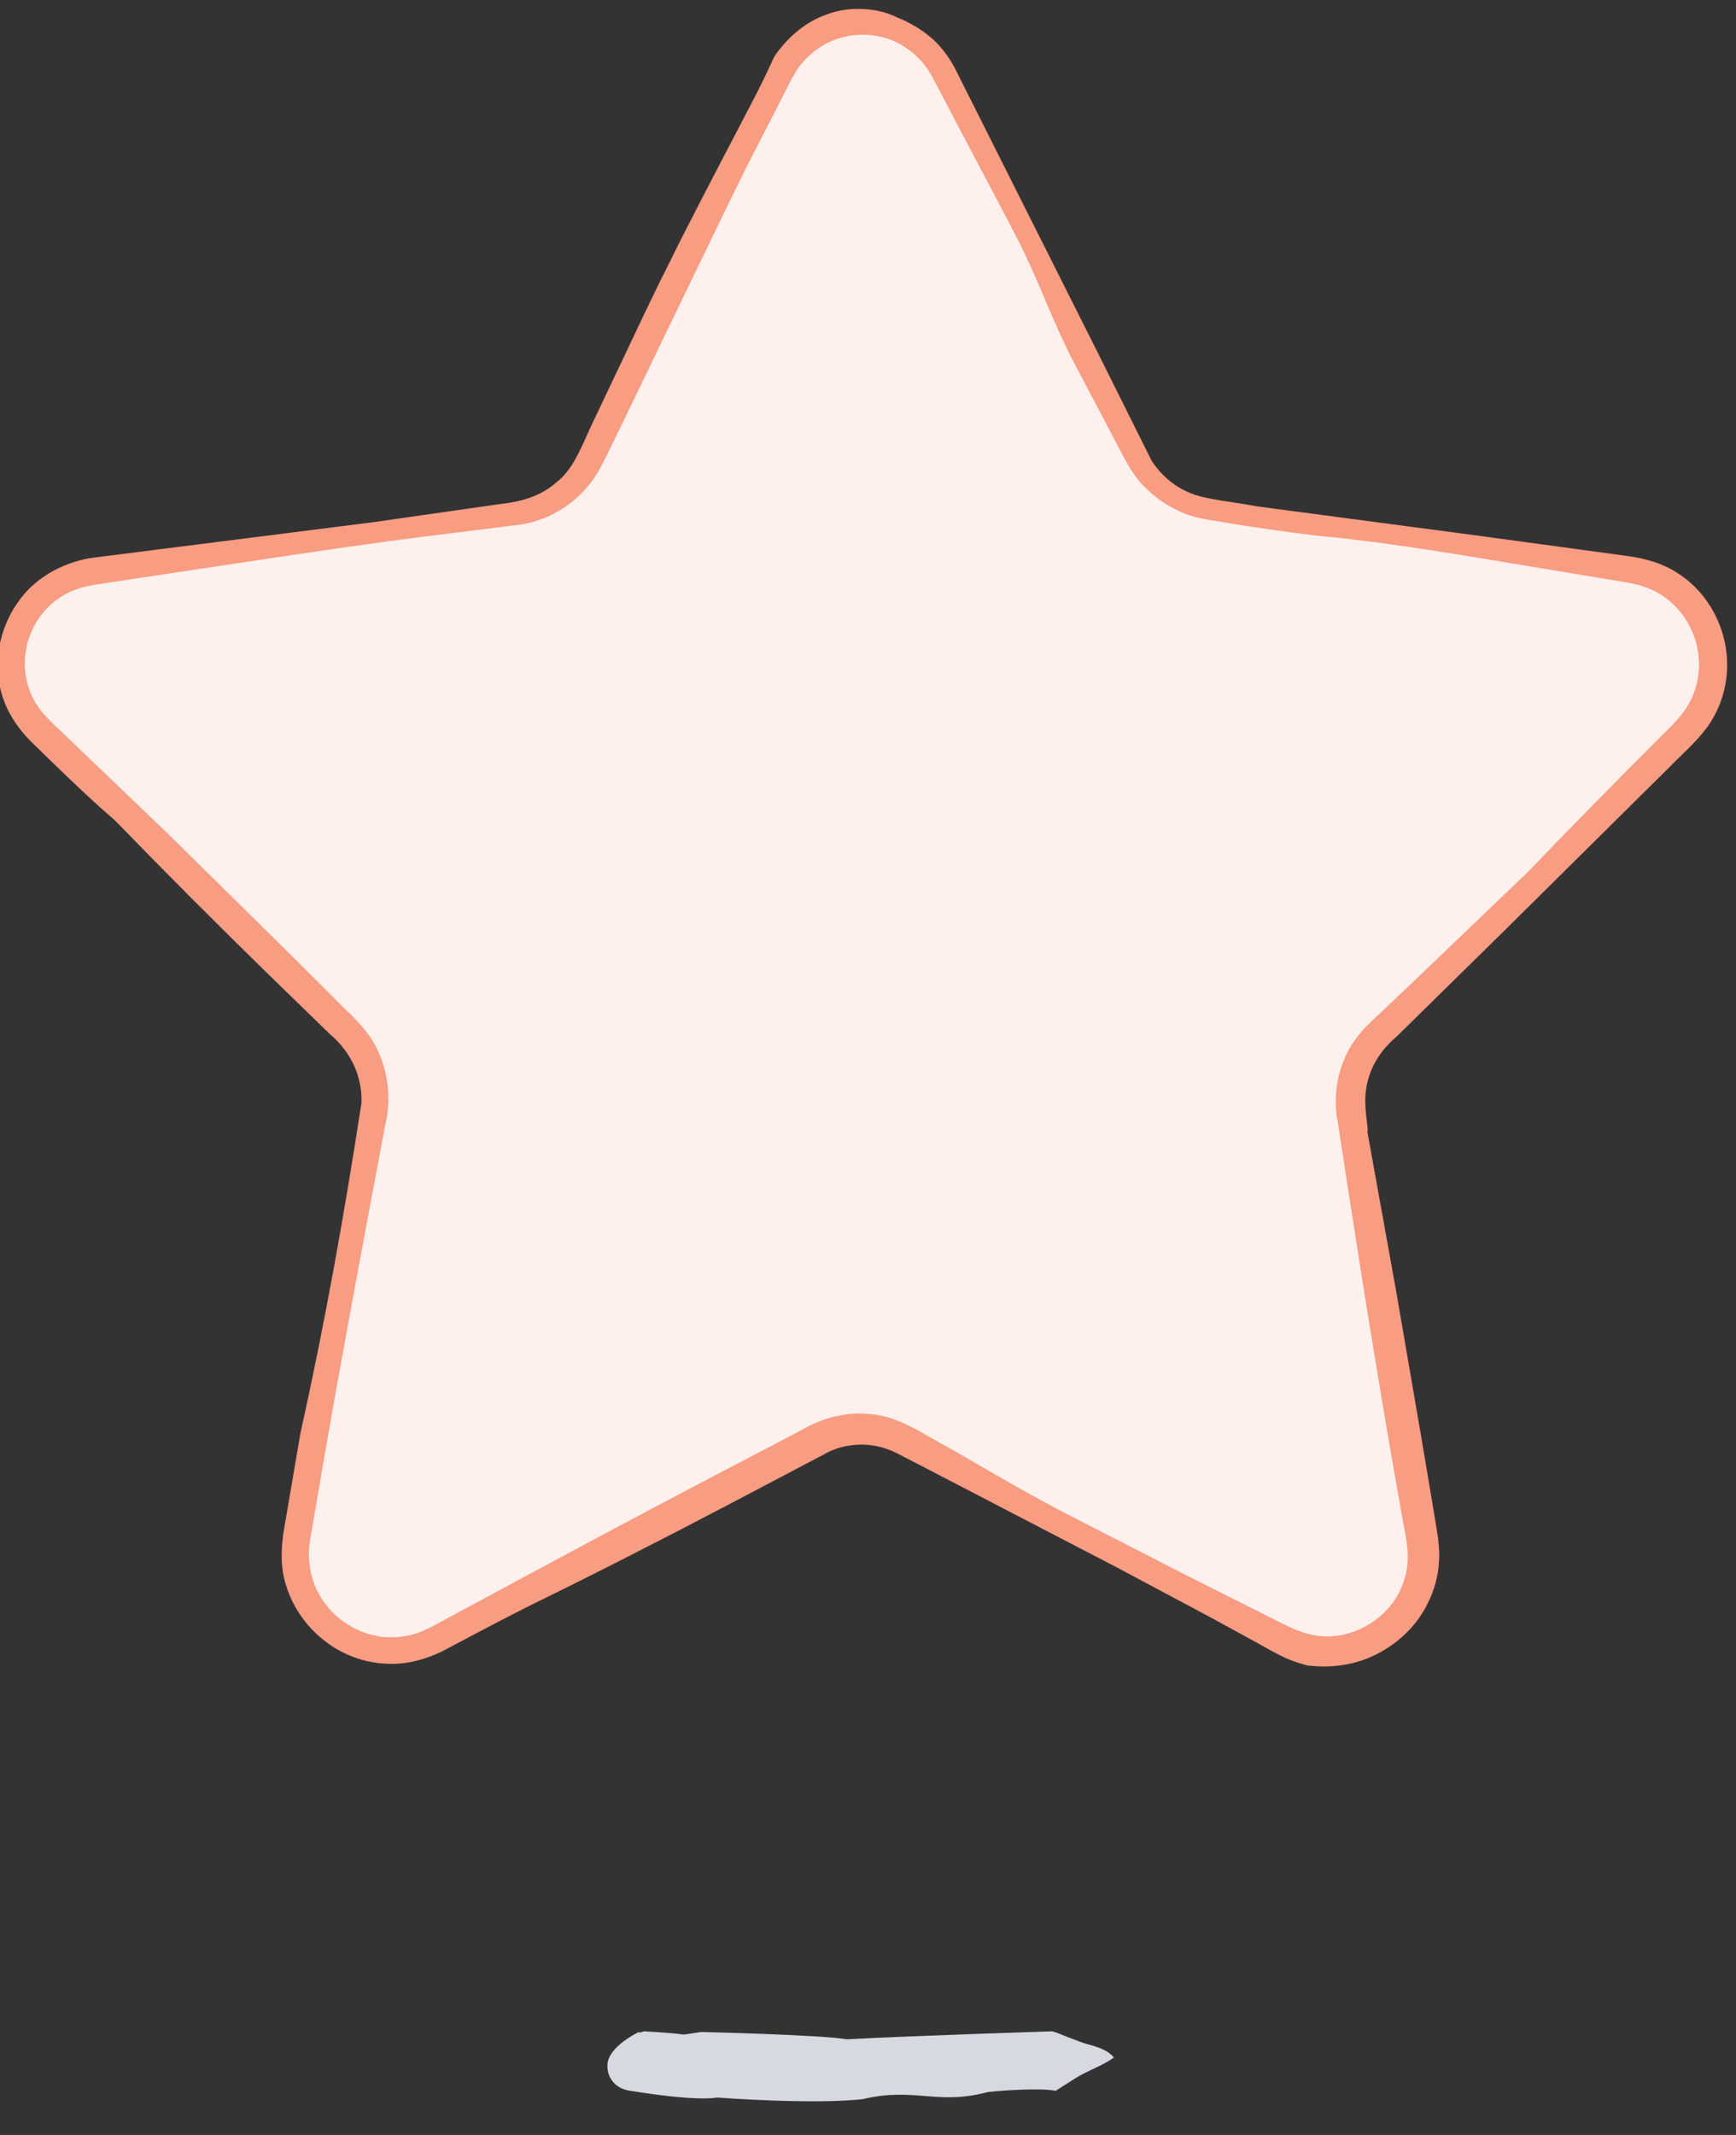
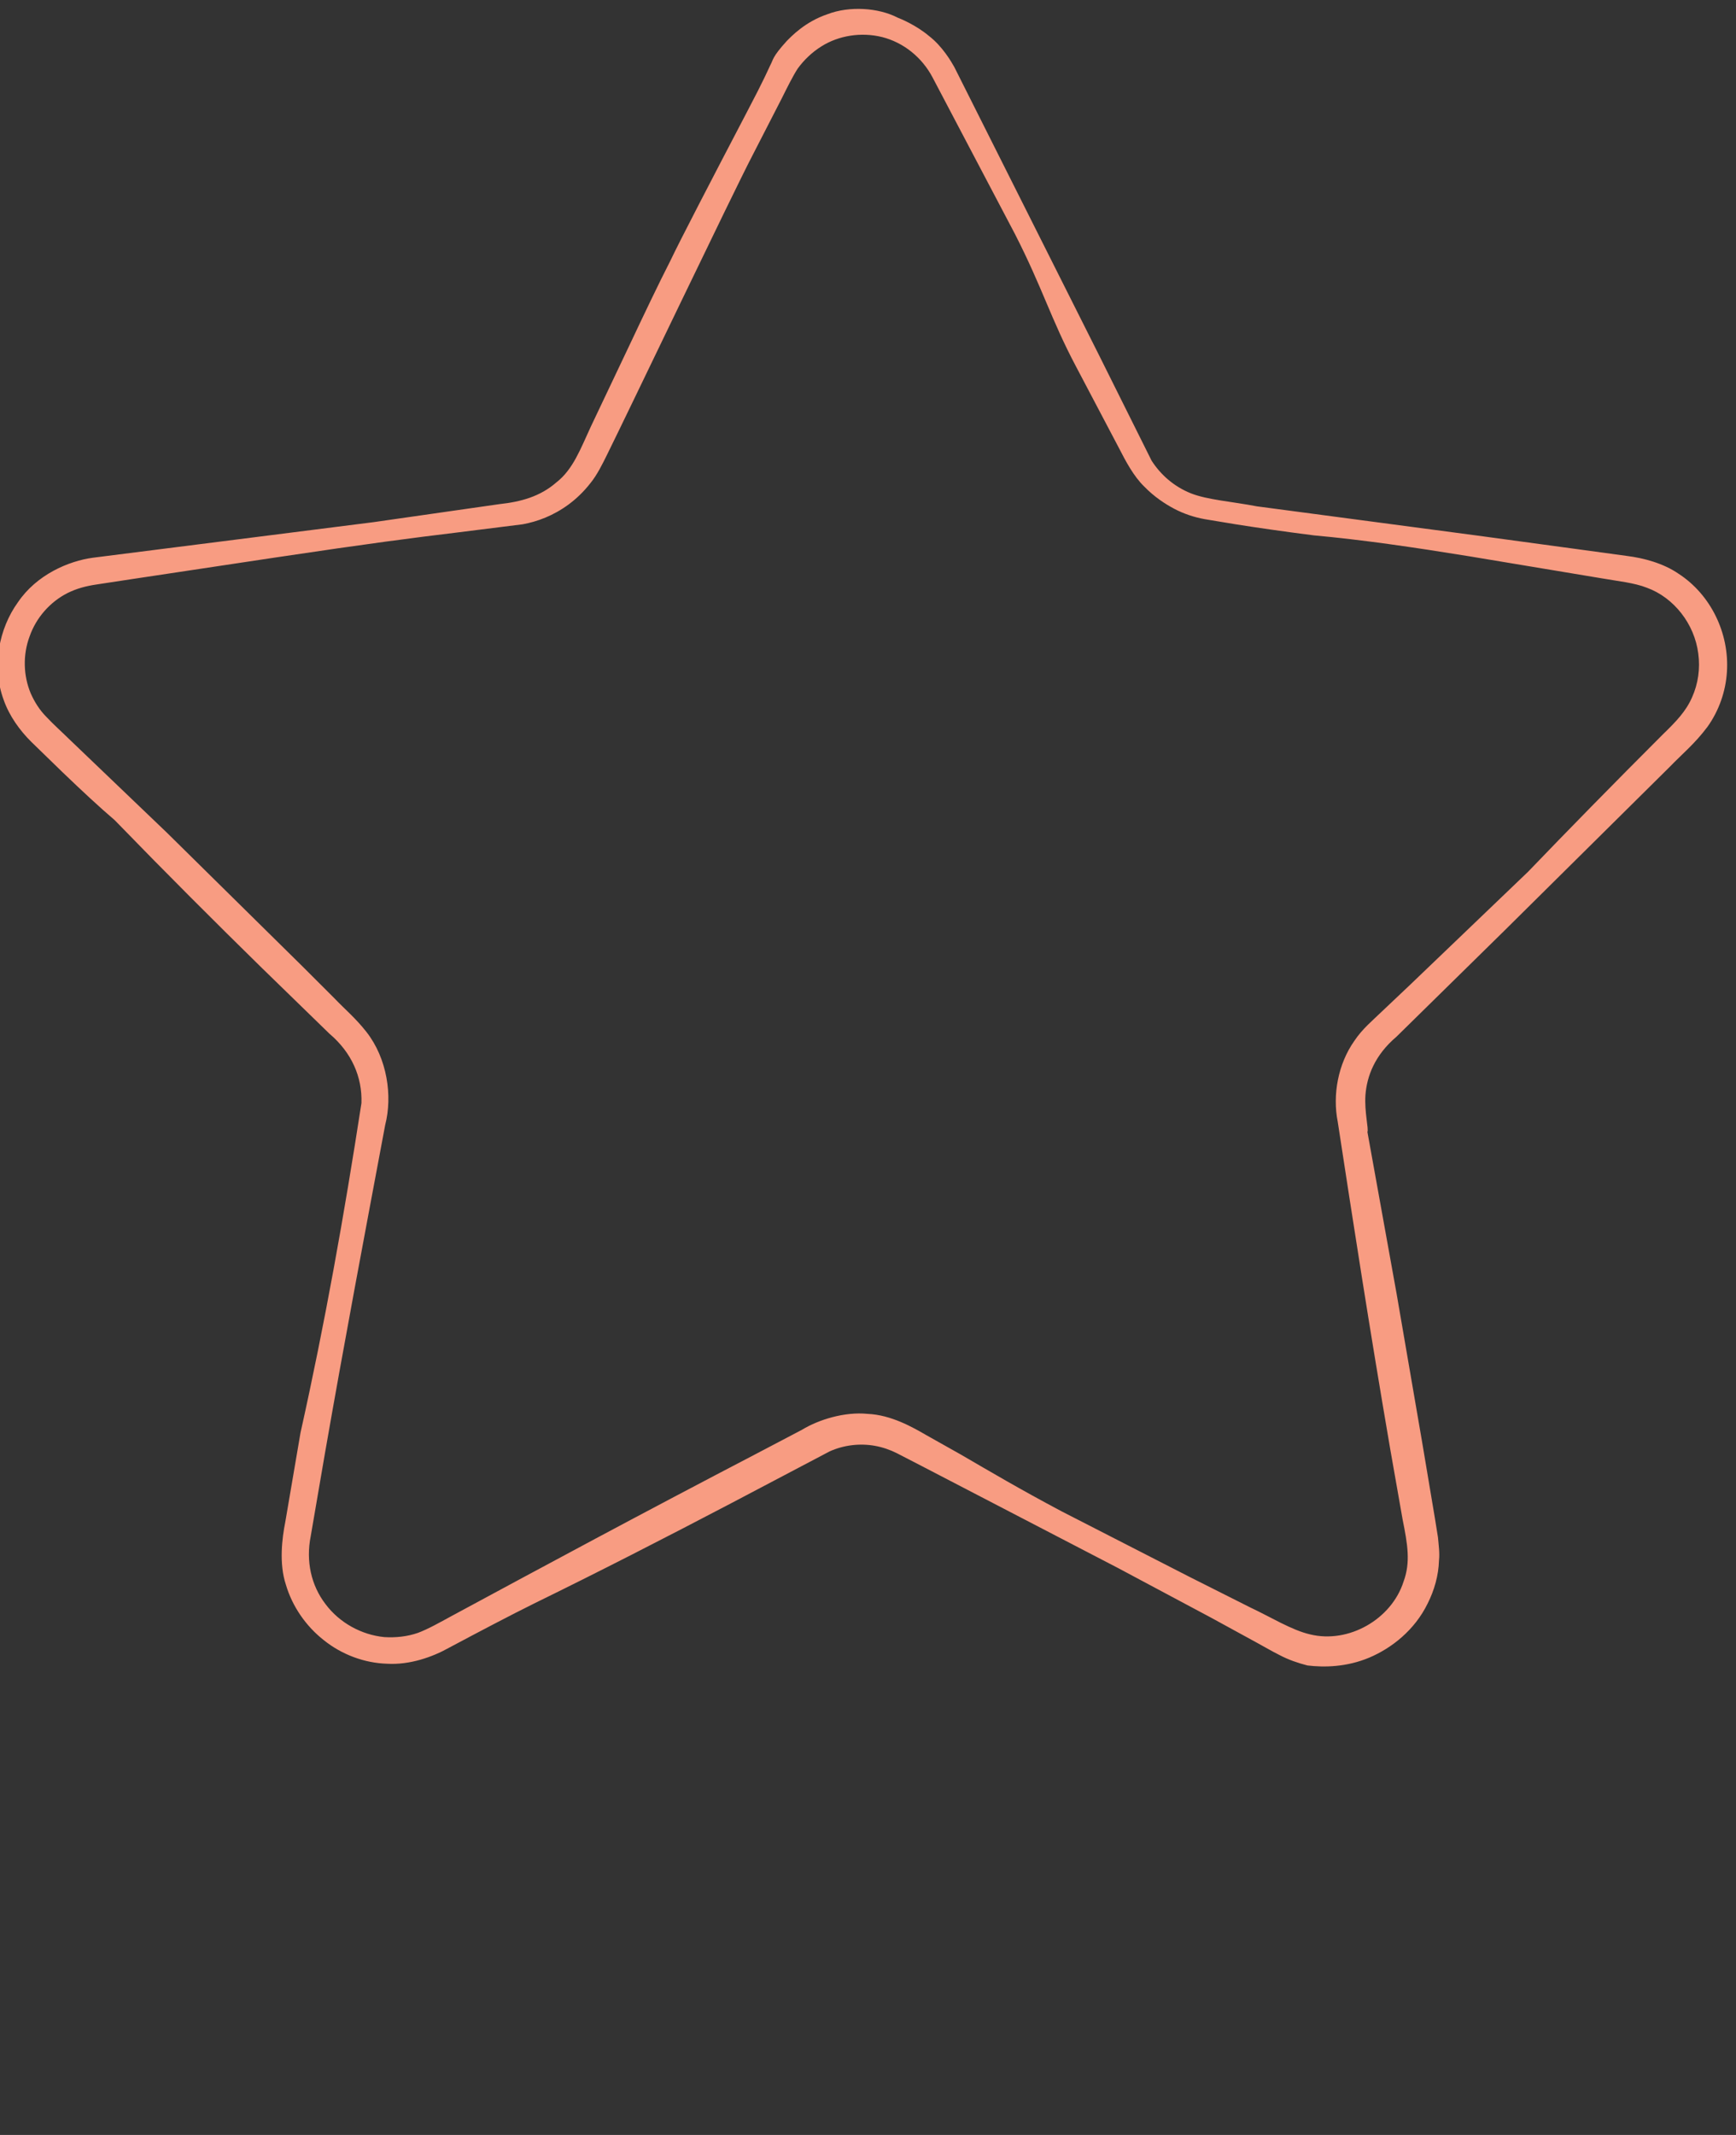
<svg xmlns="http://www.w3.org/2000/svg" xmlns:ns1="http://www.bohemiancoding.com/sketch/ns" width="48px" height="59px" viewBox="0 0 48 59" version="1.1">
  <rect x="0" y="0" width="48" height="59" fill="#333333" stroke="none" />
  <title>Imported Layers</title>
  <desc>Created with Sketch.</desc>
  <defs />
  <g id="v2" stroke="none" stroke-width="1" fill="none" fill-rule="evenodd" ns1:type="MSPage">
    <g id="locations" ns1:type="MSArtboardGroup" transform="translate(-201, -445)">
      <g id="Imported-Layers" ns1:type="MSLayerGroup" transform="translate(200, 431)">
-         <path d="M31.039,70.484 C30.864,70.436 30.186,70.162 30.186,70.162 C30.171,70.162 30.106,70.145 30.102,70.136 C30.102,70.136 26.185,70.261 24.418,70.357 C23.676,70.231 20.386,70.155 20.386,70.155 C20.222,70.179 20.064,70.207 19.895,70.226 C19.569,70.176 18.81,70.136 18.81,70.136 C18.775,70.144 18.746,70.158 18.713,70.169 C18.693,70.169 18.673,70.162 18.652,70.162 C18.652,70.162 17.83,70.549 17.796,71.05 C17.772,71.403 18.007,71.719 18.41,71.777 C18.504,71.79 20.165,72.075 20.826,71.967 C22.127,72.057 23.78,72.123 24.843,72.013 C26.3,71.666 26.886,72.192 28.309,71.816 C28.763,71.761 29.84,71.7 30.186,71.782 C30.186,71.782 30.555,71.545 30.725,71.439 C31.064,71.223 31.479,71.092 31.799,70.861 C31.618,70.64 31.325,70.562 31.039,70.484" id="Fill-1" fill="#D7D9E0" ns1:type="MSShapeGroup" />
-         <path d="M27.14,15.974 L32.396,26.624 C32.776,27.395 33.512,27.929 34.363,28.053 L46.116,29.761 C48.259,30.072 49.114,32.705 47.564,34.216 L39.059,42.507 C38.443,43.106 38.162,43.971 38.308,44.819 L40.315,56.524 C40.681,58.658 38.442,60.286 36.525,59.278 L26.013,53.751 C25.252,53.351 24.343,53.351 23.581,53.751 L13.069,59.278 C11.152,60.286 8.913,58.658 9.279,56.524 L11.286,44.819 C11.432,43.971 11.151,43.106 10.535,42.507 L2.031,34.216 C0.48,32.705 1.335,30.072 3.478,29.761 L15.231,28.053 C16.082,27.929 16.818,27.395 17.198,26.624 L22.454,15.974 C23.413,14.032 26.181,14.032 27.14,15.974" id="Fill-2" fill="#FEF1ED" ns1:type="MSShapeGroup" />
        <path d="M22.751,15.136 C22.339,15.589 22.382,15.654 22.304,15.79 C22.234,15.934 22.139,16.173 21.652,17.097 C20.687,18.942 19.788,20.672 19.538,21.201 C19.204,21.854 18.807,22.688 18.417,23.514 C18.025,24.34 17.637,25.156 17.339,25.784 C17.052,26.401 16.847,26.971 16.385,27.33 C15.938,27.72 15.41,27.867 14.808,27.932 C13.63,28.1 12.491,28.263 11.329,28.43 C8.999,28.725 6.577,29.032 3.569,29.413 C2.893,29.504 2.012,29.883 1.497,30.642 C0.966,31.375 0.766,32.425 1.099,33.335 C1.256,33.787 1.55,34.188 1.862,34.498 C2.157,34.785 2.444,35.063 2.716,35.328 C3.264,35.854 3.762,36.317 4.171,36.665 C5.614,38.152 6.962,39.497 8.241,40.75 C8.882,41.374 9.503,41.978 10.108,42.566 C10.722,43.085 11.019,43.764 10.994,44.484 C10.515,47.587 9.985,50.565 9.309,53.594 C9.198,54.244 9.052,55.102 8.887,56.067 C8.8,56.502 8.711,57.207 8.903,57.788 C9.079,58.39 9.457,58.939 9.957,59.33 C10.453,59.727 11.079,59.96 11.705,59.978 C12.326,60.015 12.957,59.794 13.412,59.538 C14.305,59.062 15.118,58.636 15.767,58.314 C17.555,57.44 19.38,56.505 21.214,55.544 C22.12,55.067 23.031,54.588 23.941,54.109 C24.329,53.935 24.77,53.881 25.191,53.956 C25.401,53.994 25.605,54.063 25.796,54.159 L26.486,54.515 C28.324,55.47 30.145,56.415 31.913,57.333 C32.792,57.802 33.658,58.263 34.506,58.716 C34.927,58.946 35.345,59.174 35.757,59.4 C35.969,59.514 36.153,59.626 36.384,59.741 C36.626,59.869 36.885,59.957 37.151,60.026 C37.609,60.081 38.228,60.074 38.858,59.81 C39.478,59.548 40.115,59.05 40.474,58.314 C40.656,57.953 40.776,57.541 40.788,57.12 C40.81,56.908 40.778,56.7 40.76,56.489 L40.673,55.946 C40.553,55.23 40.433,54.518 40.321,53.85 C40.029,52.152 39.828,50.984 39.616,49.754 C39.394,48.525 39.161,47.233 38.809,45.283 C38.848,45.199 38.723,44.73 38.754,44.264 C38.793,43.748 39.006,43.164 39.612,42.65 C40.799,41.484 42.083,40.223 42.592,39.723 C44.272,38.06 45.767,36.58 47.164,35.196 C47.51,34.838 47.859,34.555 48.209,34.089 C48.53,33.641 48.716,33.104 48.749,32.568 C48.819,31.495 48.299,30.433 47.417,29.859 C46.992,29.565 46.444,29.421 45.986,29.364 C45.536,29.303 45.086,29.241 44.633,29.179 C43.726,29.056 42.808,28.931 41.864,28.803 C39.974,28.553 37.978,28.288 35.754,27.993 C35.068,27.861 34.385,27.814 33.932,27.635 C33.453,27.444 33.087,27.113 32.841,26.73 C32.38,25.805 31.937,24.918 31.385,23.81 C30.259,21.569 28.685,18.437 27.386,15.852 L27.017,16.034 L26.789,16.147 C27.575,17.641 28.277,18.976 29.064,20.469 C29.832,21.972 30.055,22.814 30.749,24.124 C31.125,24.836 31.55,25.643 31.942,26.388 C32.124,26.744 32.349,27.168 32.637,27.445 C32.917,27.734 33.22,27.93 33.476,28.065 C33.732,28.198 34.013,28.294 34.314,28.348 C34.586,28.393 34.869,28.44 35.172,28.49 C35.78,28.586 36.472,28.686 37.327,28.795 C38.664,28.916 40.085,29.124 41.623,29.373 C42.392,29.501 43.191,29.634 44.023,29.772 C44.439,29.841 44.864,29.912 45.297,29.984 C45.734,30.061 46.19,30.105 46.537,30.243 C47.277,30.512 47.854,31.238 47.957,32.064 C48.013,32.473 47.954,32.897 47.784,33.273 C47.615,33.66 47.341,33.943 46.979,34.294 C45.627,35.645 44.335,36.963 43.251,38.091 C42.093,39.2 41.02,40.227 39.985,41.219 C39.725,41.465 39.466,41.71 39.21,41.952 C38.968,42.188 38.669,42.43 38.446,42.767 C37.997,43.404 37.84,44.256 37.988,45.001 C38.412,47.769 38.849,50.603 39.437,54.032 C39.554,54.697 39.669,55.352 39.783,55.998 C39.921,56.684 40.004,57.176 39.809,57.705 C39.48,58.744 38.293,59.431 37.22,59.166 C36.715,59.05 36.134,58.687 35.568,58.422 C35.001,58.136 34.431,57.85 33.857,57.561 C32.714,56.975 31.553,56.381 30.356,55.768 C29.181,55.144 28.389,54.675 27.556,54.191 C27.346,54.072 27.01,53.884 26.604,53.656 C26.234,53.442 25.64,53.101 24.989,53.073 C24.355,53.009 23.638,53.231 23.177,53.511 C22.705,53.759 22.274,53.986 21.941,54.16 C18.729,55.833 16.056,57.273 13.482,58.662 C13.158,58.838 12.836,59.021 12.556,59.125 C12.257,59.229 11.94,59.261 11.626,59.242 C10.998,59.18 10.389,58.85 10.001,58.331 C9.603,57.814 9.454,57.143 9.591,56.455 C9.719,55.711 9.849,54.953 9.983,54.172 C10.527,51.05 11.078,48.142 11.65,45.091 C11.857,44.285 11.707,43.252 11.132,42.518 C10.823,42.126 10.543,41.899 10.254,41.596 C9.966,41.307 9.674,41.016 9.379,40.722 C8.19,39.551 6.945,38.323 5.611,37.008 C4.746,36.181 3.856,35.329 2.947,34.459 C2.729,34.245 2.471,34.014 2.283,33.812 C2.095,33.624 1.954,33.398 1.848,33.158 C1.646,32.674 1.627,32.099 1.818,31.589 C1.998,31.073 2.38,30.636 2.869,30.388 C3.124,30.264 3.364,30.197 3.686,30.15 L4.665,30.001 C5.973,29.805 7.288,29.607 8.6,29.409 C11.224,29.016 12.458,28.859 13.607,28.72 C14.188,28.647 14.748,28.577 15.452,28.489 C15.857,28.415 16.298,28.253 16.722,27.941 C16.933,27.785 17.138,27.591 17.323,27.354 C17.512,27.123 17.663,26.812 17.781,26.574 C18.392,25.341 21.272,19.317 21.798,18.31 C22.058,17.804 22.324,17.287 22.616,16.718 C22.76,16.43 22.912,16.12 23.057,15.894 C23.229,15.661 23.446,15.445 23.724,15.274 C24.186,14.987 24.801,14.879 25.389,15.024 C25.976,15.172 26.492,15.579 26.789,16.147 L27.017,16.034 L27.386,15.852 C27.306,15.71 27.061,15.283 26.687,14.995 C26.33,14.695 25.91,14.522 25.814,14.485 C25.289,14.214 24.487,14.158 23.876,14.394 C23.252,14.604 22.869,15.018 22.751,15.136" id="Fill-3" fill="#F89C82" ns1:type="MSShapeGroup" />
      </g>
    </g>
  </g>
</svg>